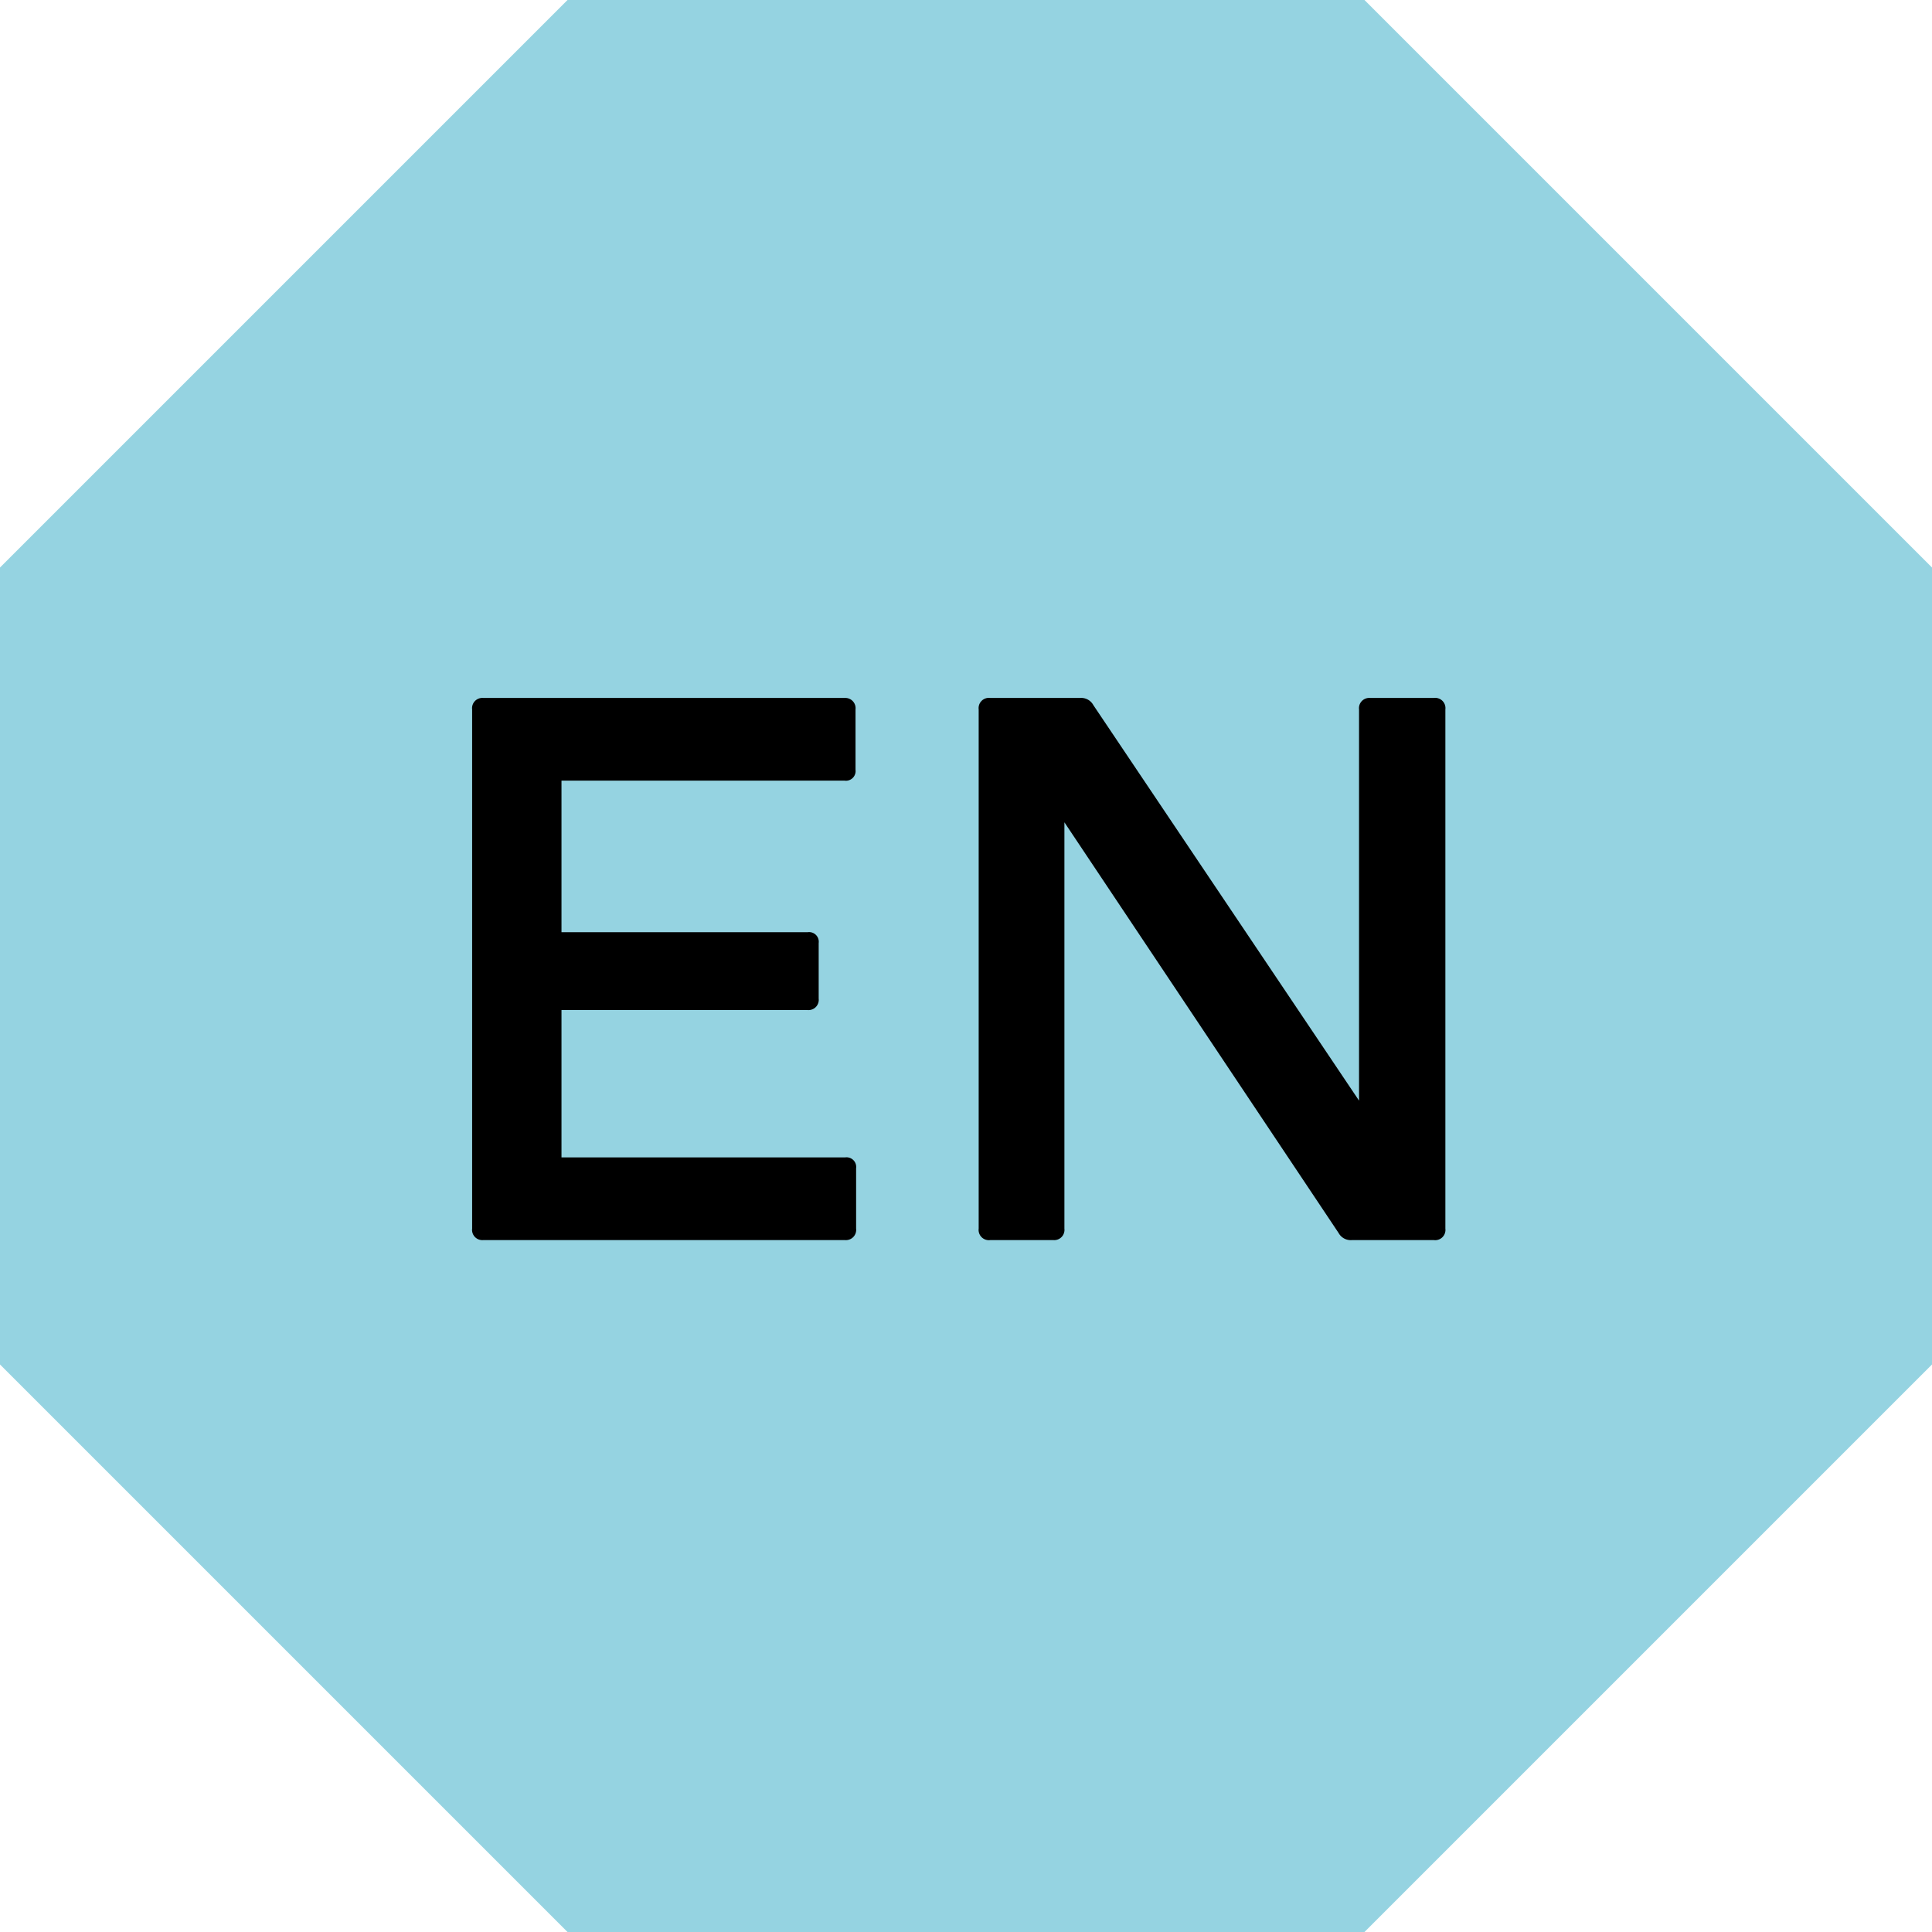
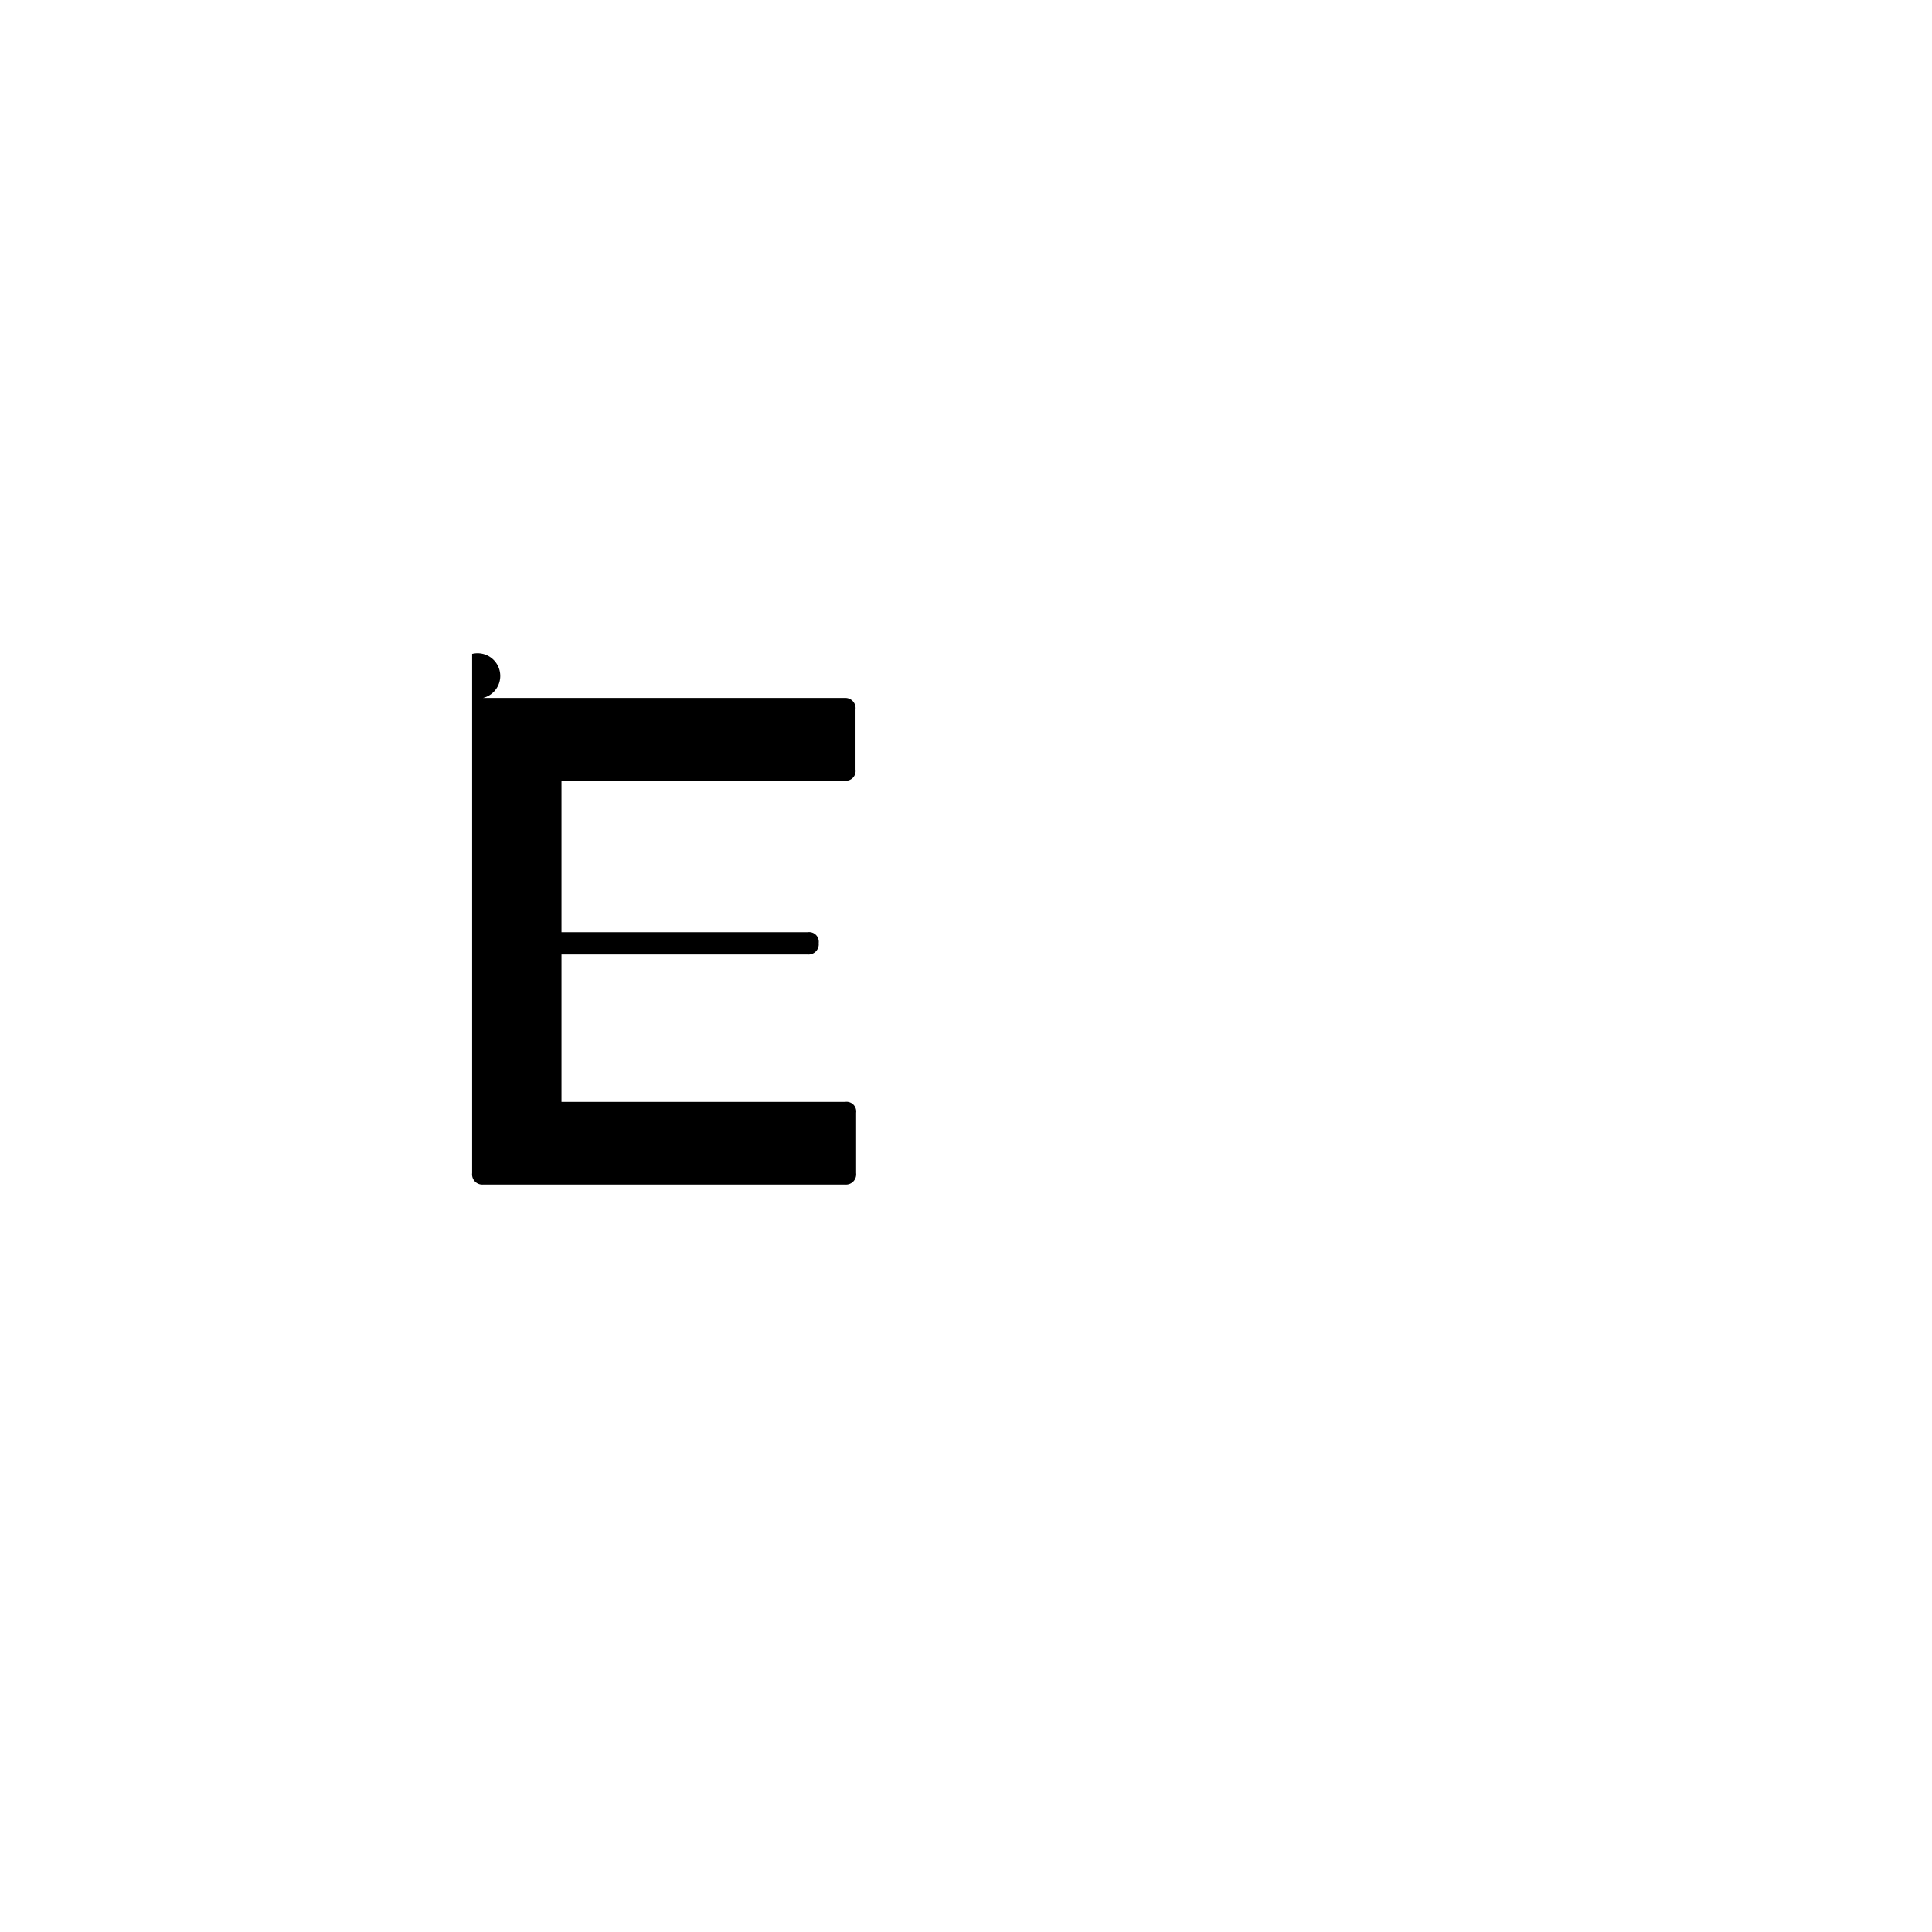
<svg xmlns="http://www.w3.org/2000/svg" viewBox="0 0 32 32">
-   <polygon points="9.4 32 0 22.6 0 9.4 9.4 0 22.6 0 32 9.4 32 22.6 22.6 32 9.4 32" style="fill: #95d3e1" />
  <g style="isolation: isolate">
-     <path d="M14.17,11.75v1a.16.16,0,0,1-.18.18H9.3v2.51h4.08a.16.16,0,0,1,.18.18v.92a.17.17,0,0,1-.18.19H9.3v2.44H14a.16.16,0,0,1,.18.18v1a.17.17,0,0,1-.18.19H8a.17.17,0,0,1-.18-.19v-8.6A.17.17,0,0,1,8,11.56h6A.17.17,0,0,1,14.17,11.75Z" transform="translate(0 0)" />
-     <path d="M22.51,11.75a.17.17,0,0,1,.18-.19h1.06a.17.17,0,0,1,.19.19v8.6a.17.17,0,0,1-.19.19H22.39a.23.23,0,0,1-.22-.12l-4.54-6.8v6.73a.17.17,0,0,1-.18.19H16.4a.17.17,0,0,1-.19-.19v-8.6a.17.17,0,0,1,.19-.19h1.49a.23.23,0,0,1,.22.12l4.4,6.55Z" transform="translate(0 0)" />
+     <path d="M14.17,11.75v1a.16.16,0,0,1-.18.18H9.3v2.51h4.08a.16.16,0,0,1,.18.18a.17.17,0,0,1-.18.19H9.3v2.44H14a.16.16,0,0,1,.18.18v1a.17.17,0,0,1-.18.19H8a.17.17,0,0,1-.18-.19v-8.6A.17.17,0,0,1,8,11.56h6A.17.17,0,0,1,14.17,11.75Z" transform="translate(0 0)" />
  </g>
</svg>